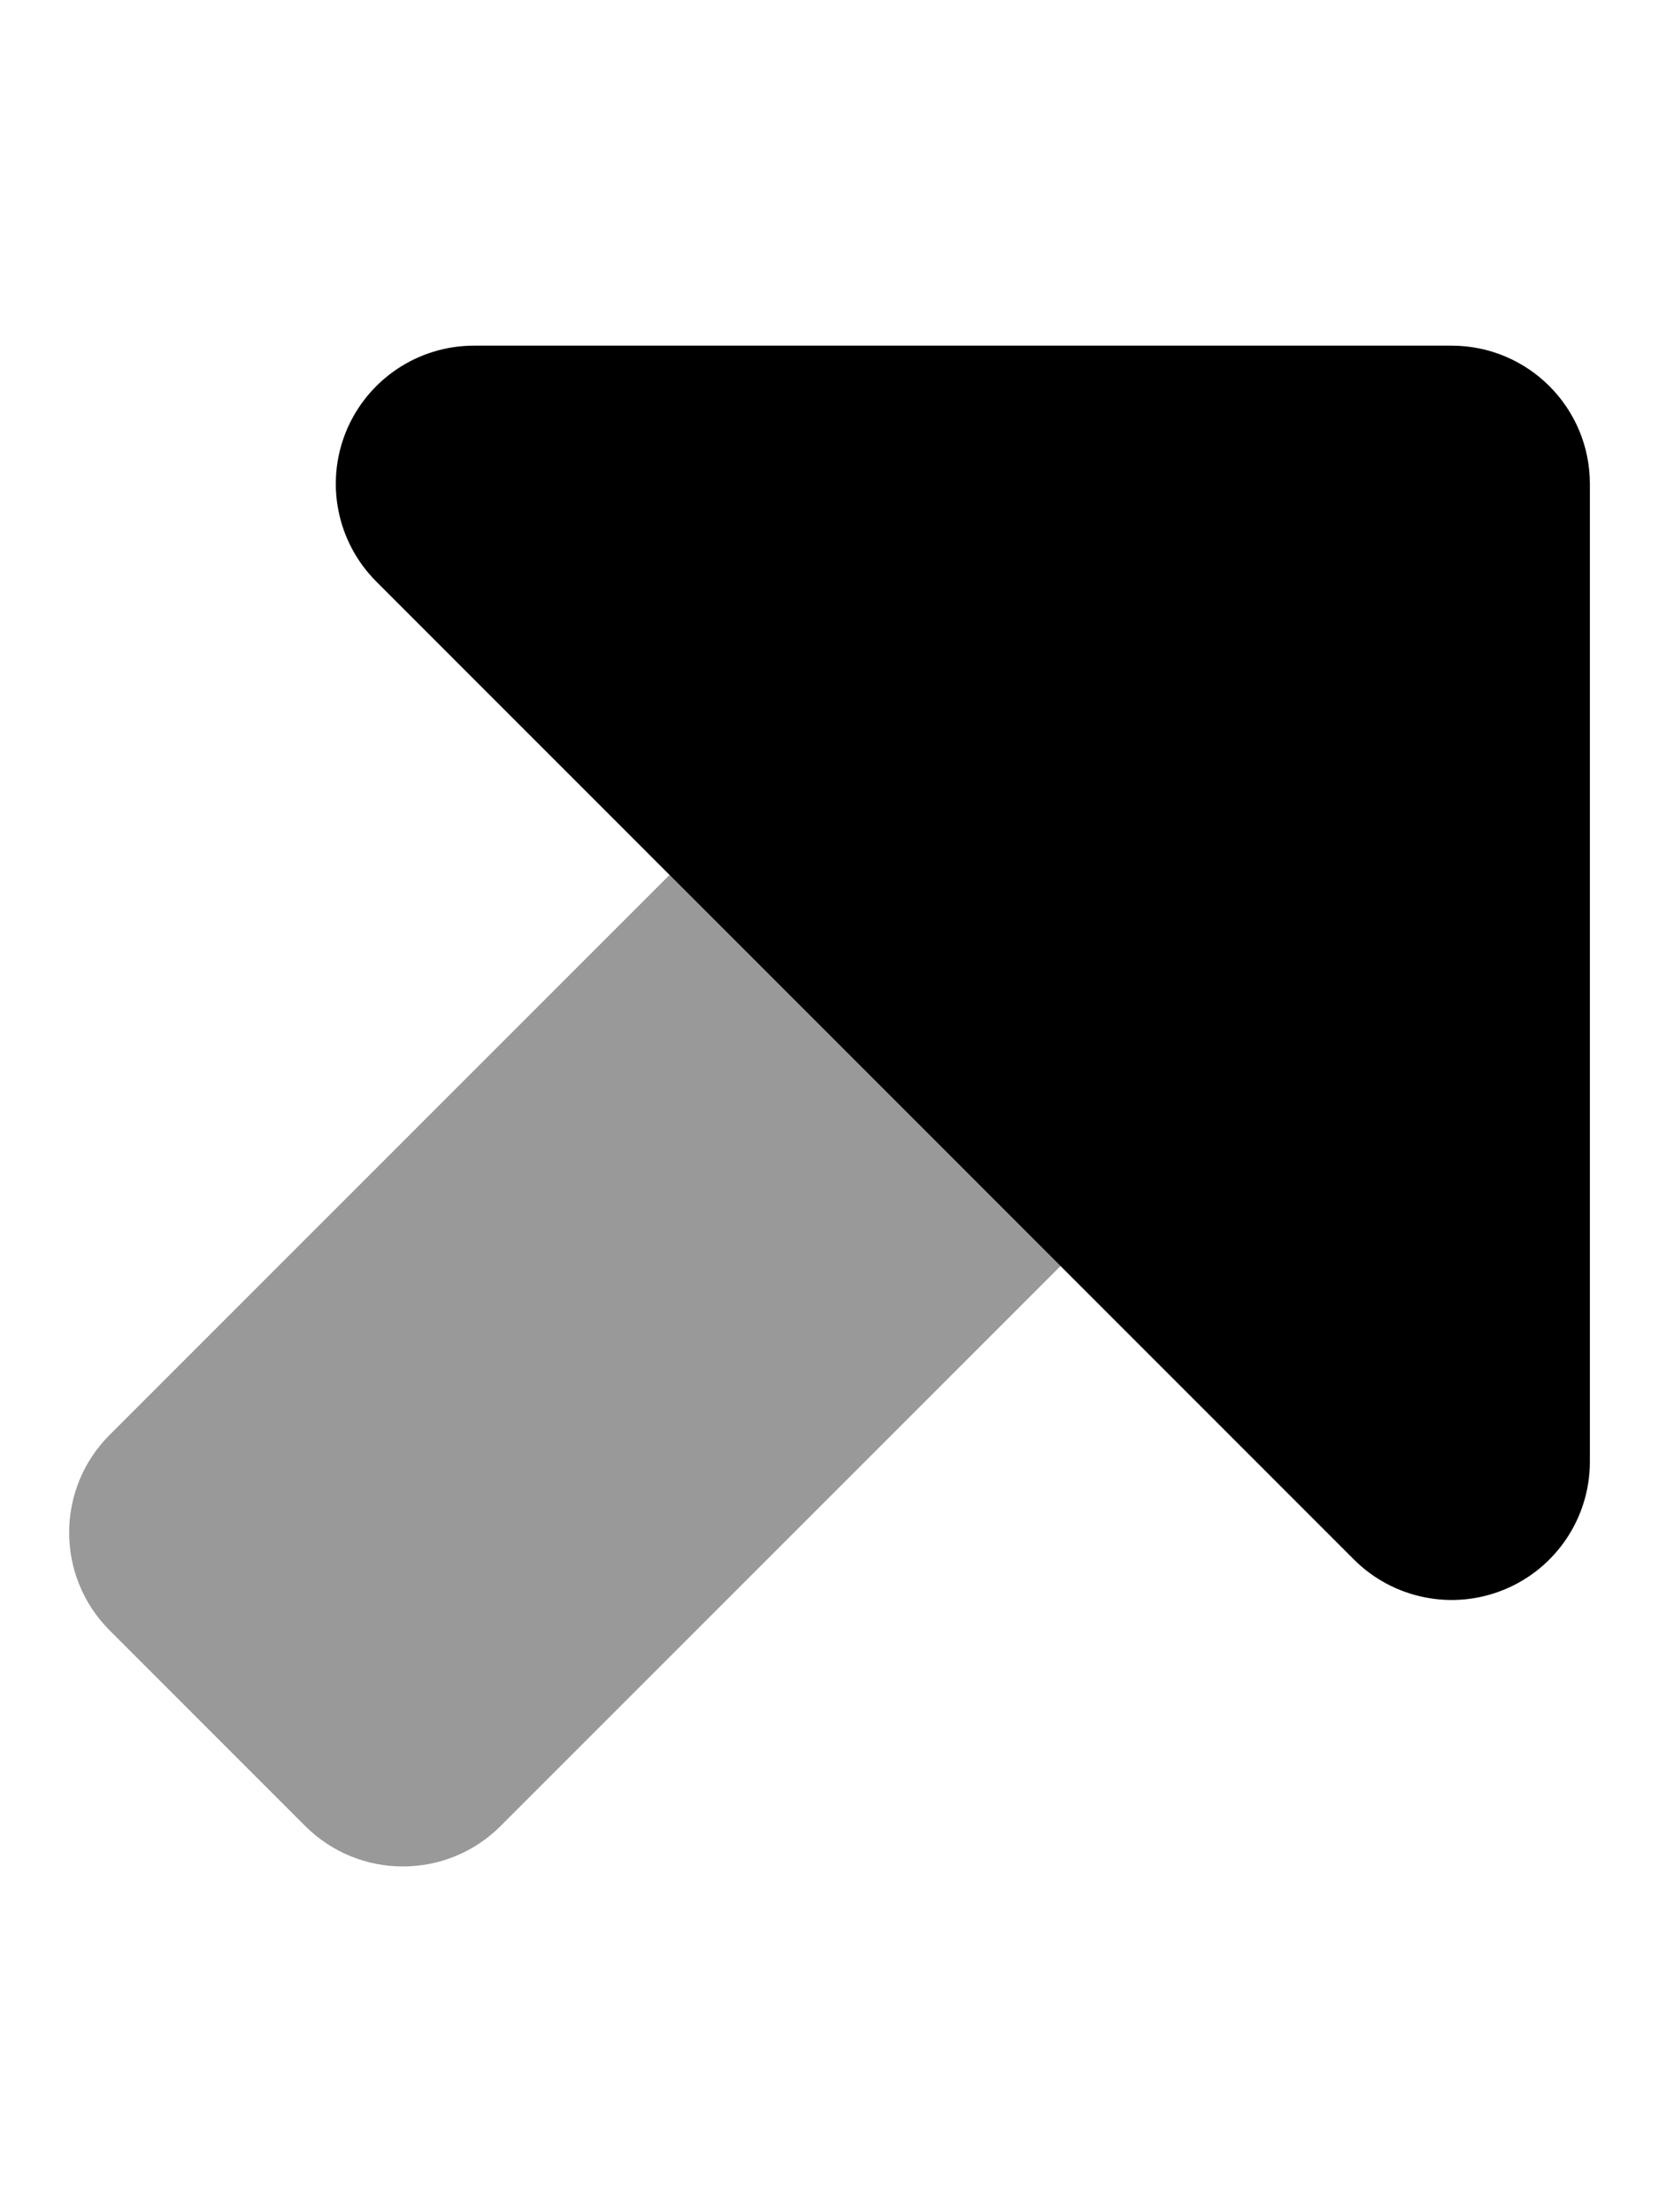
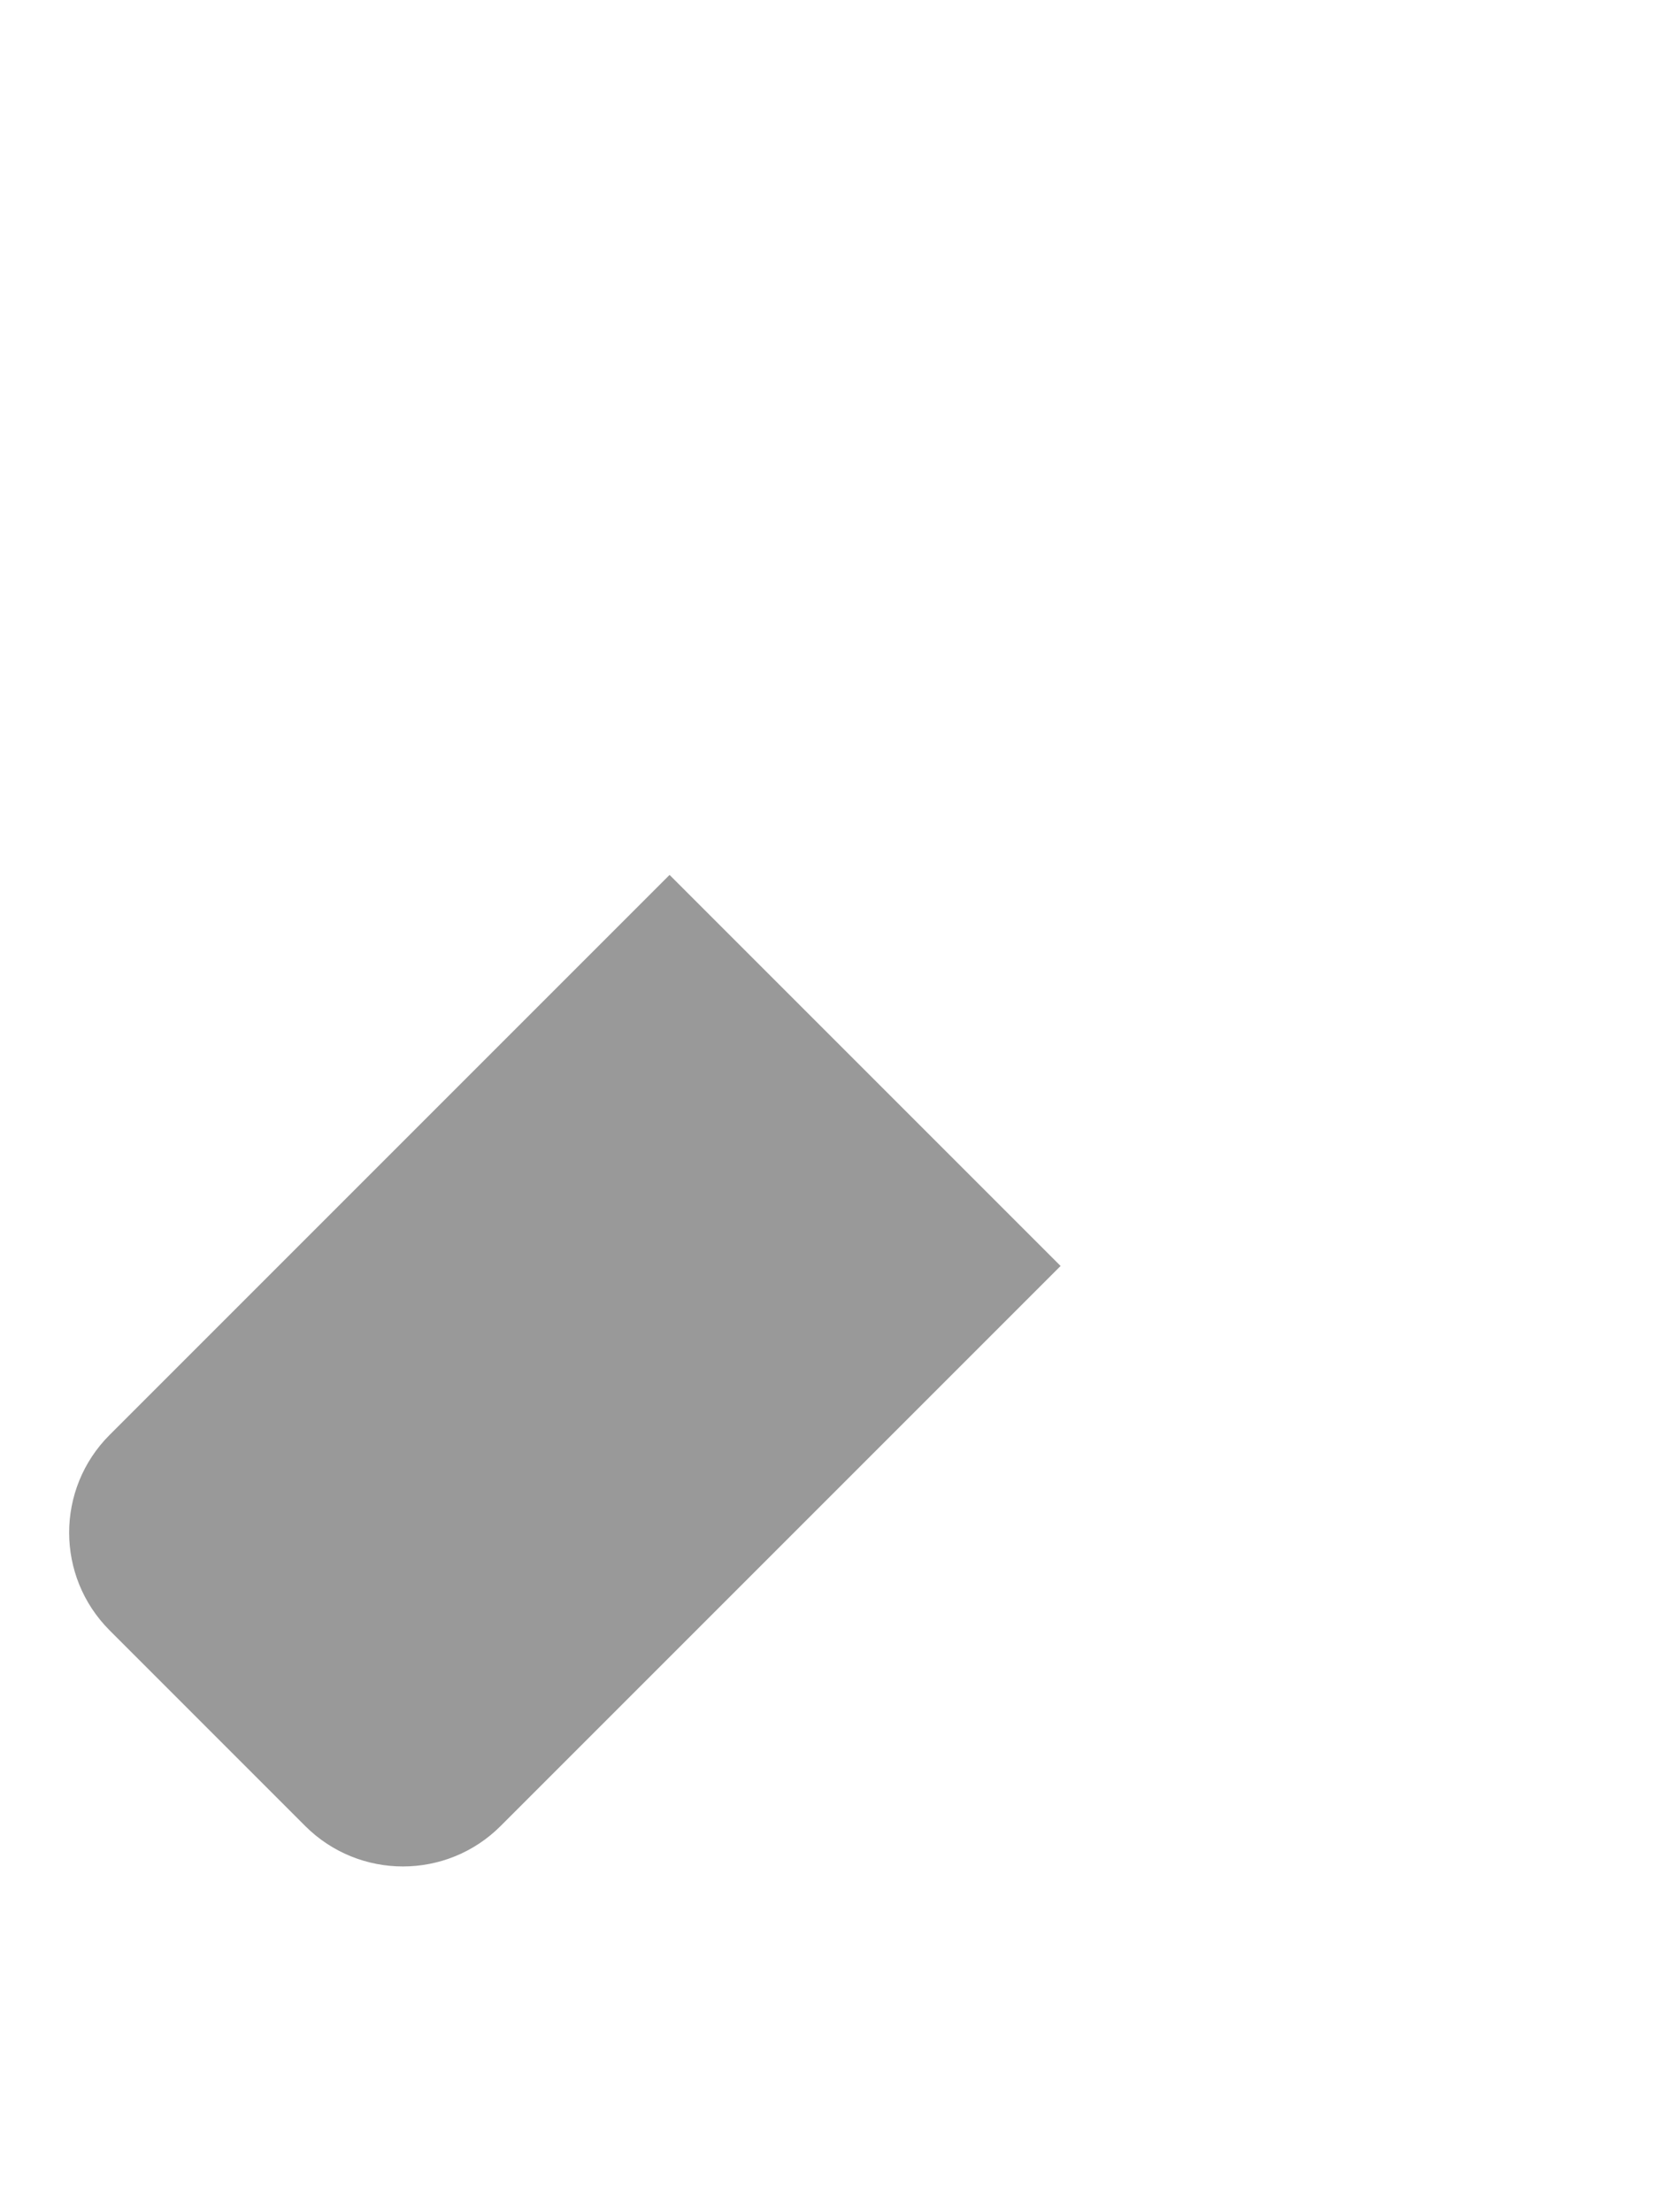
<svg xmlns="http://www.w3.org/2000/svg" viewBox="0 0 384 512">
  <defs>
    <style>.fa-secondary{opacity:.4}</style>
  </defs>
-   <path class="fa-primary" d="M87.1 134.6c-9.148-9.148-11.89-22.92-6.938-34.87C85.12 87.79 96.78 80 109.7 80h226.3c8.836 0 16.84 3.58 22.63 9.369c5.789 5.791 9.371 13.79 9.371 22.63L368 338.3c0 12.95-7.789 24.61-19.75 29.57c-11.95 4.949-25.72 2.209-34.87-6.939L87.1 134.6z" />
  <path class="fa-secondary" d="M70.63 422.6l-45.25-45.26c-12.5-12.5-12.5-32.76 0-45.25l129.6-129.6l90.51 90.51l-129.6 129.6C103.4 435.1 83.13 435.1 70.63 422.6z" />
</svg>